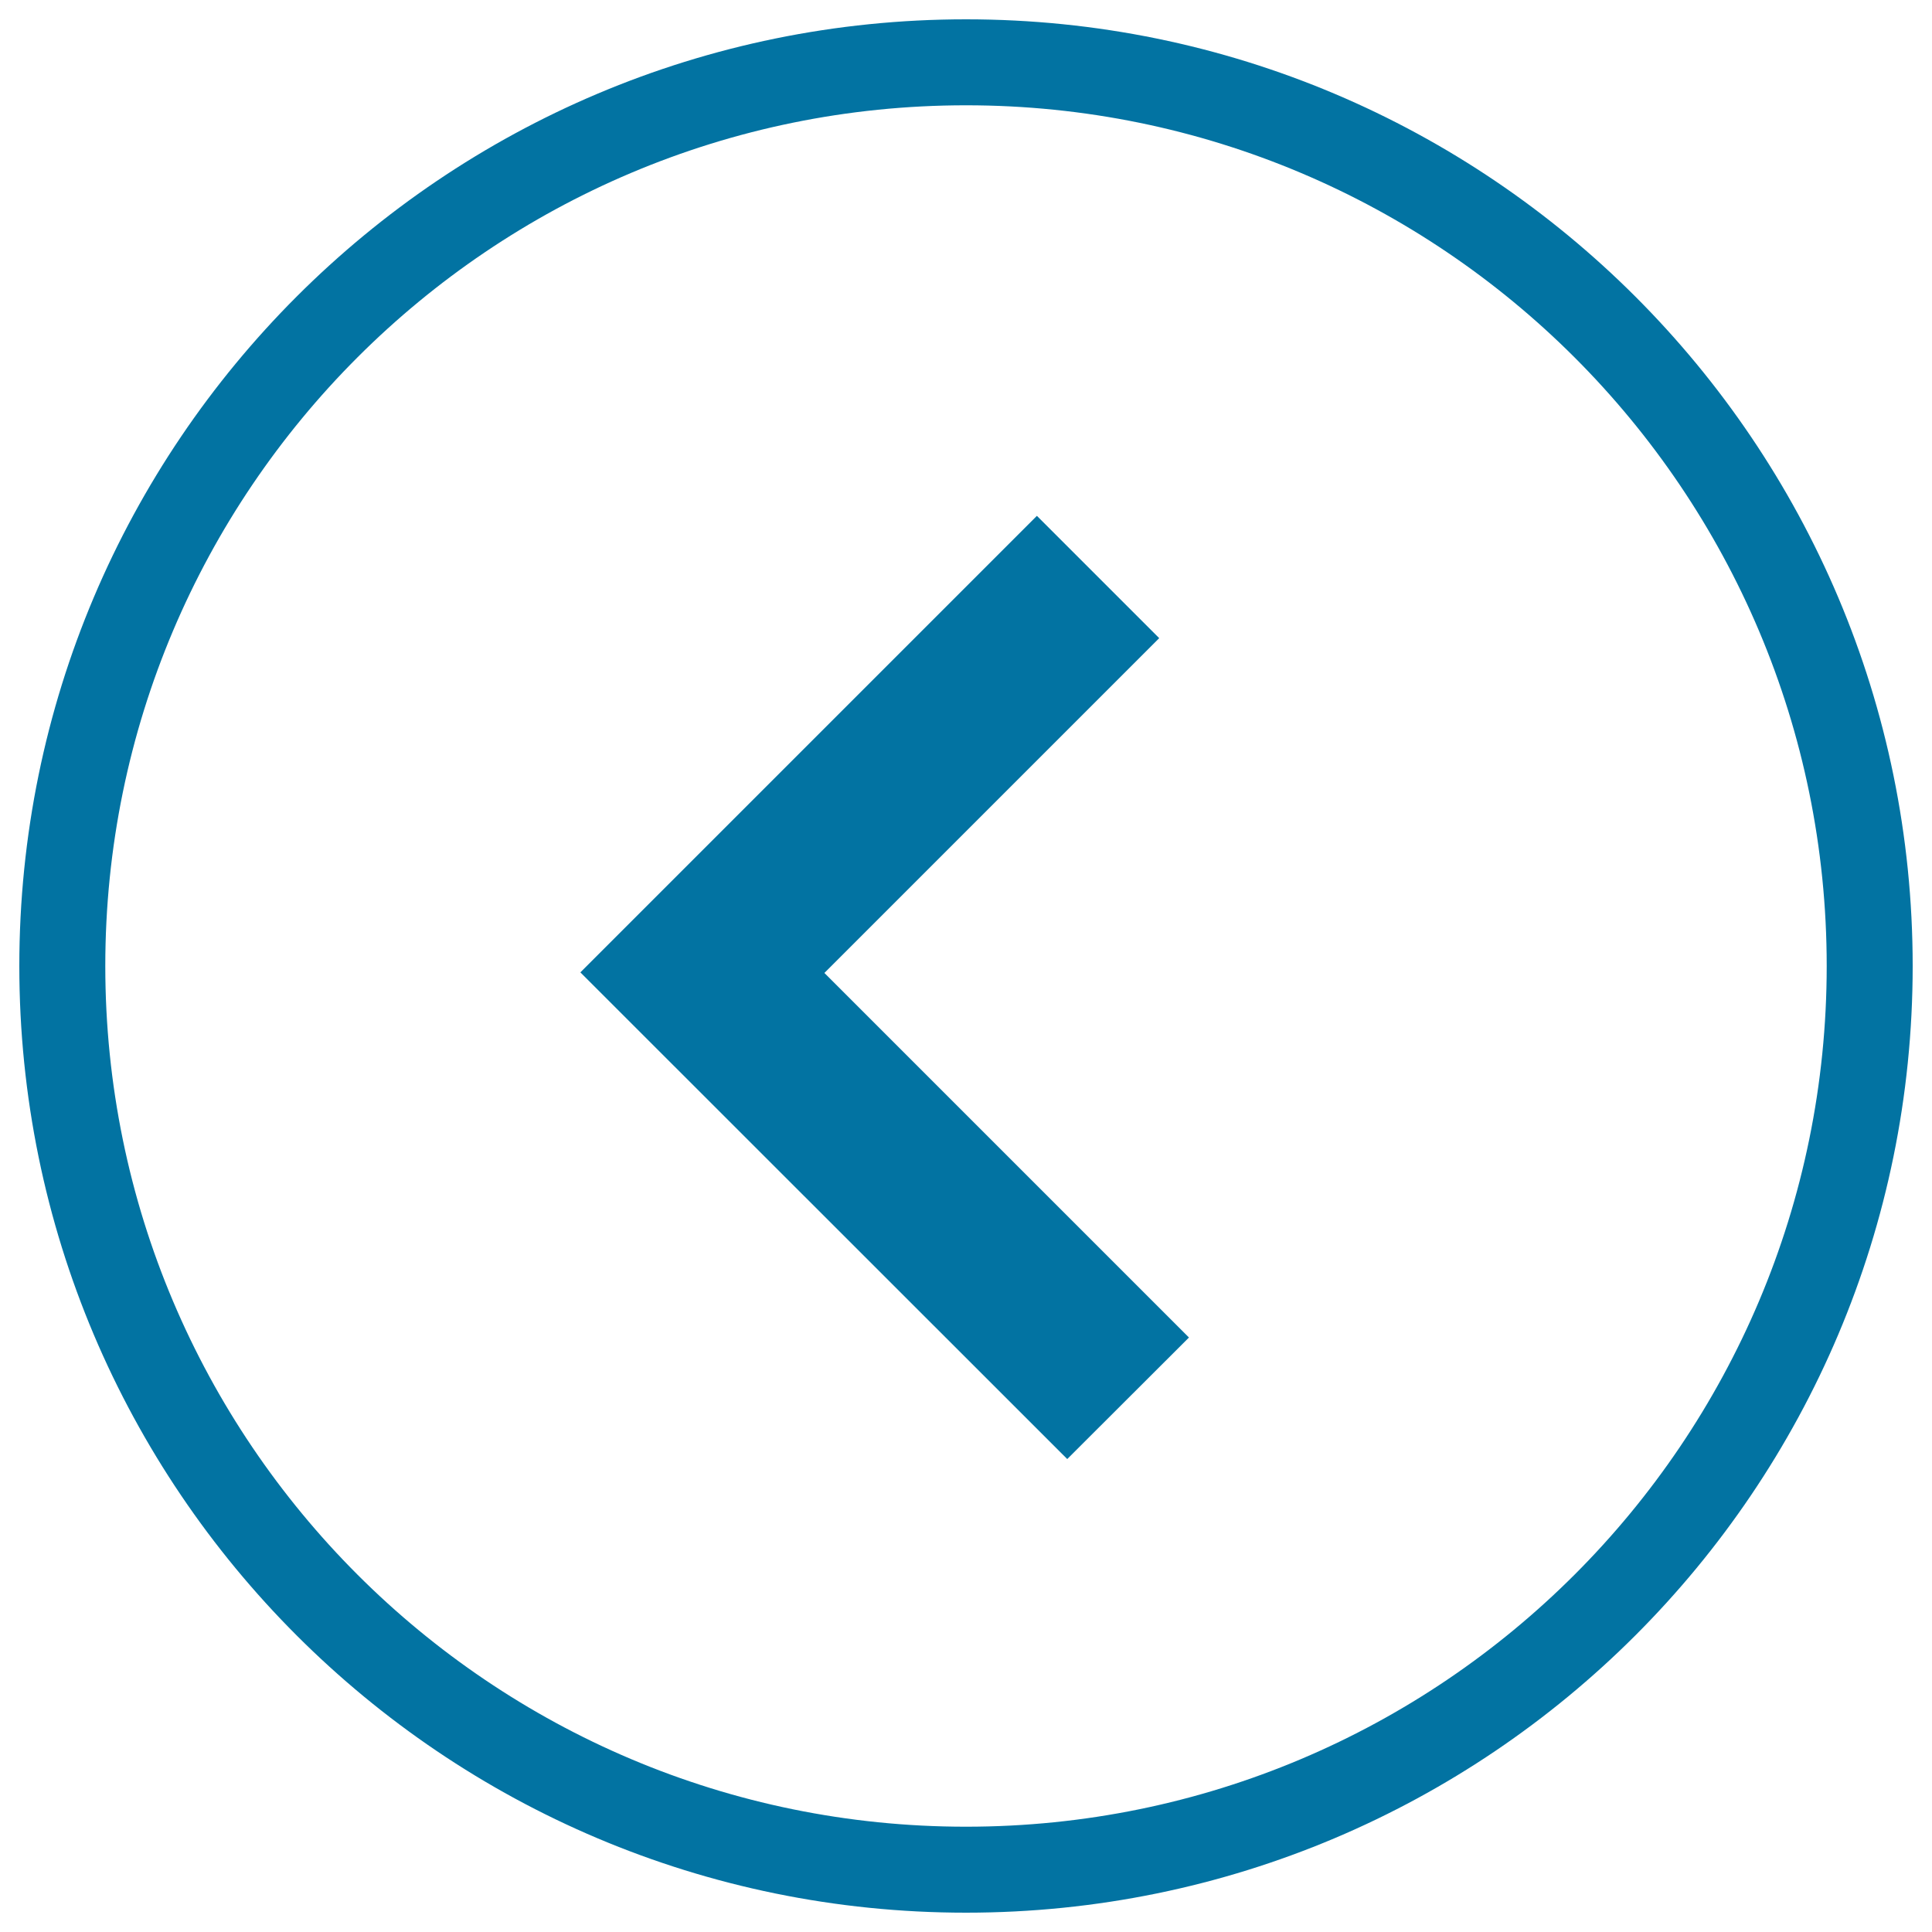
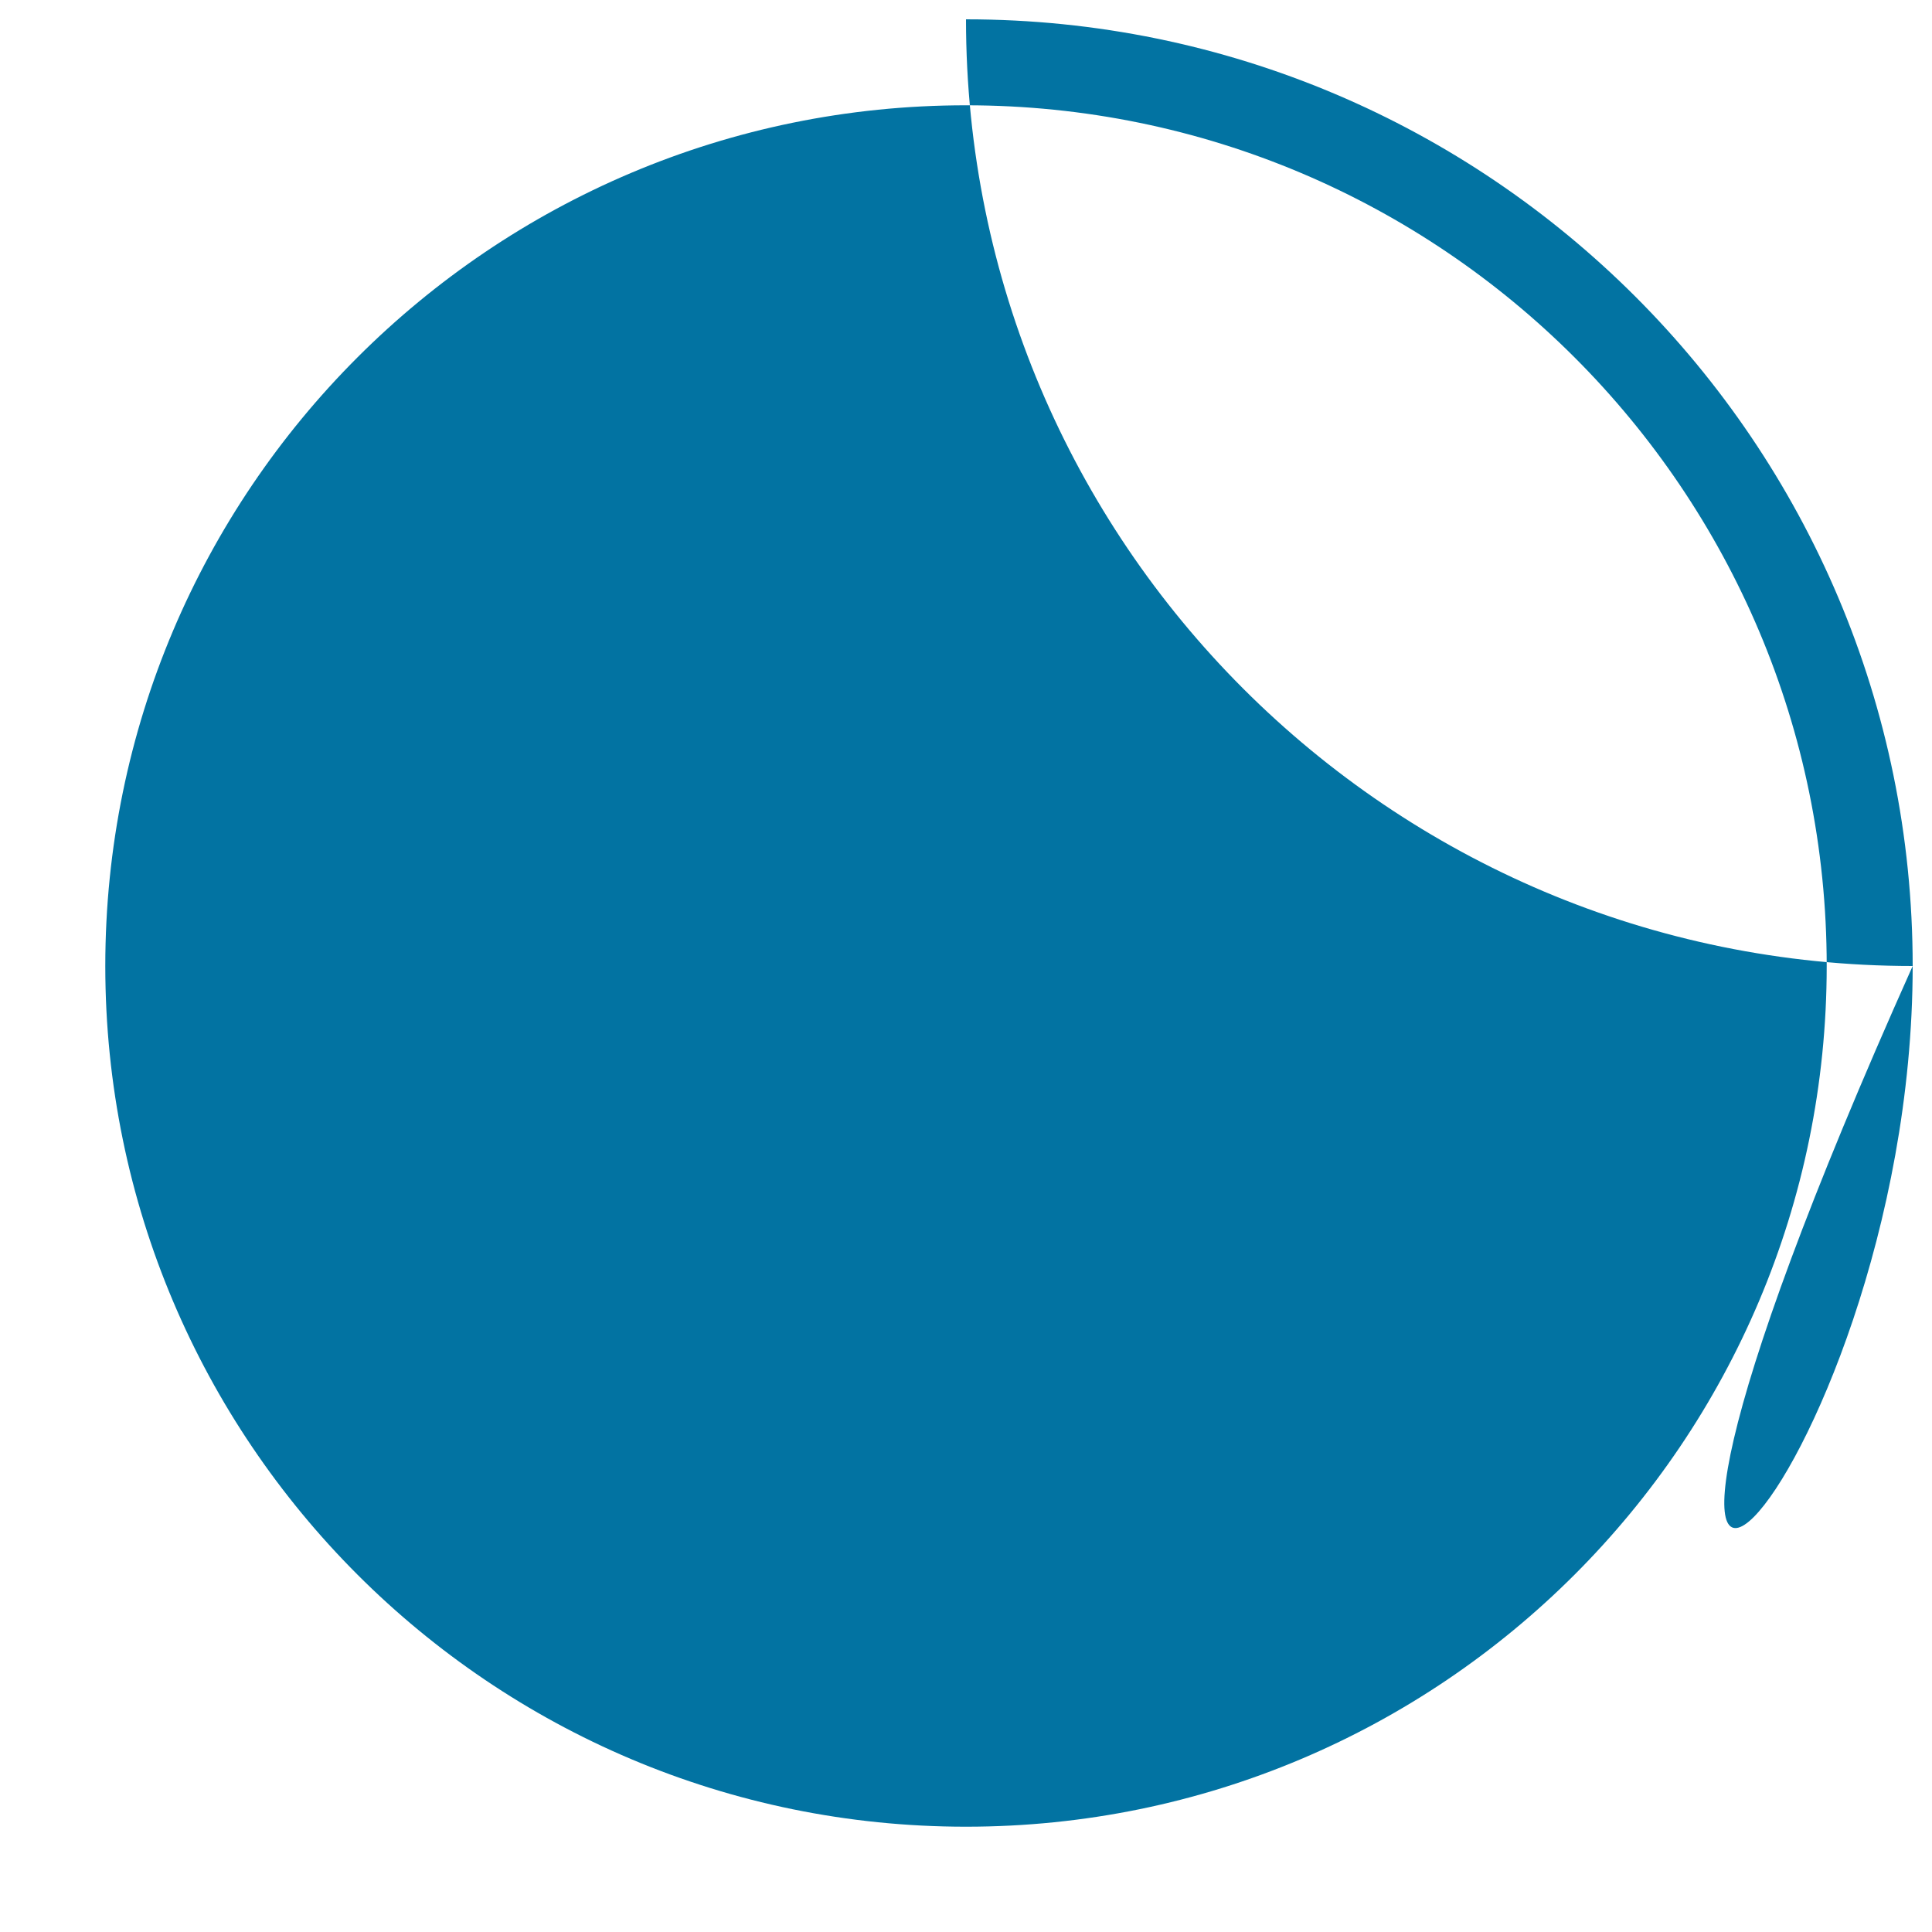
<svg xmlns="http://www.w3.org/2000/svg" viewBox="0 0 1000 1000" style="fill:#0273a2">
  <title>Left Arrow Angle In Circular Button SVG icon</title>
  <g>
    <g>
-       <polygon points="615.4,692.3 426.7,503.6 600,330.3 536.7,267 300.4,503.3 552.4,755.2 " />
-       <path d="M990,500c0-270.6-219.4-490-490-490C229.4,10,10,229.4,10,500c0,270.6,219.4,490,490,490C770.6,990,990,770.6,990,500z M54.5,500C54.5,254,254,54.5,500,54.5C746,54.5,945.5,254,945.5,500c0,246-199.4,445.5-445.5,445.5C254,945.5,54.5,746,54.5,500z" />
+       <path d="M990,500c0-270.6-219.4-490-490-490c0,270.6,219.4,490,490,490C770.6,990,990,770.6,990,500z M54.5,500C54.5,254,254,54.5,500,54.5C746,54.5,945.5,254,945.5,500c0,246-199.4,445.5-445.5,445.5C254,945.5,54.5,746,54.5,500z" />
    </g>
  </g>
</svg>